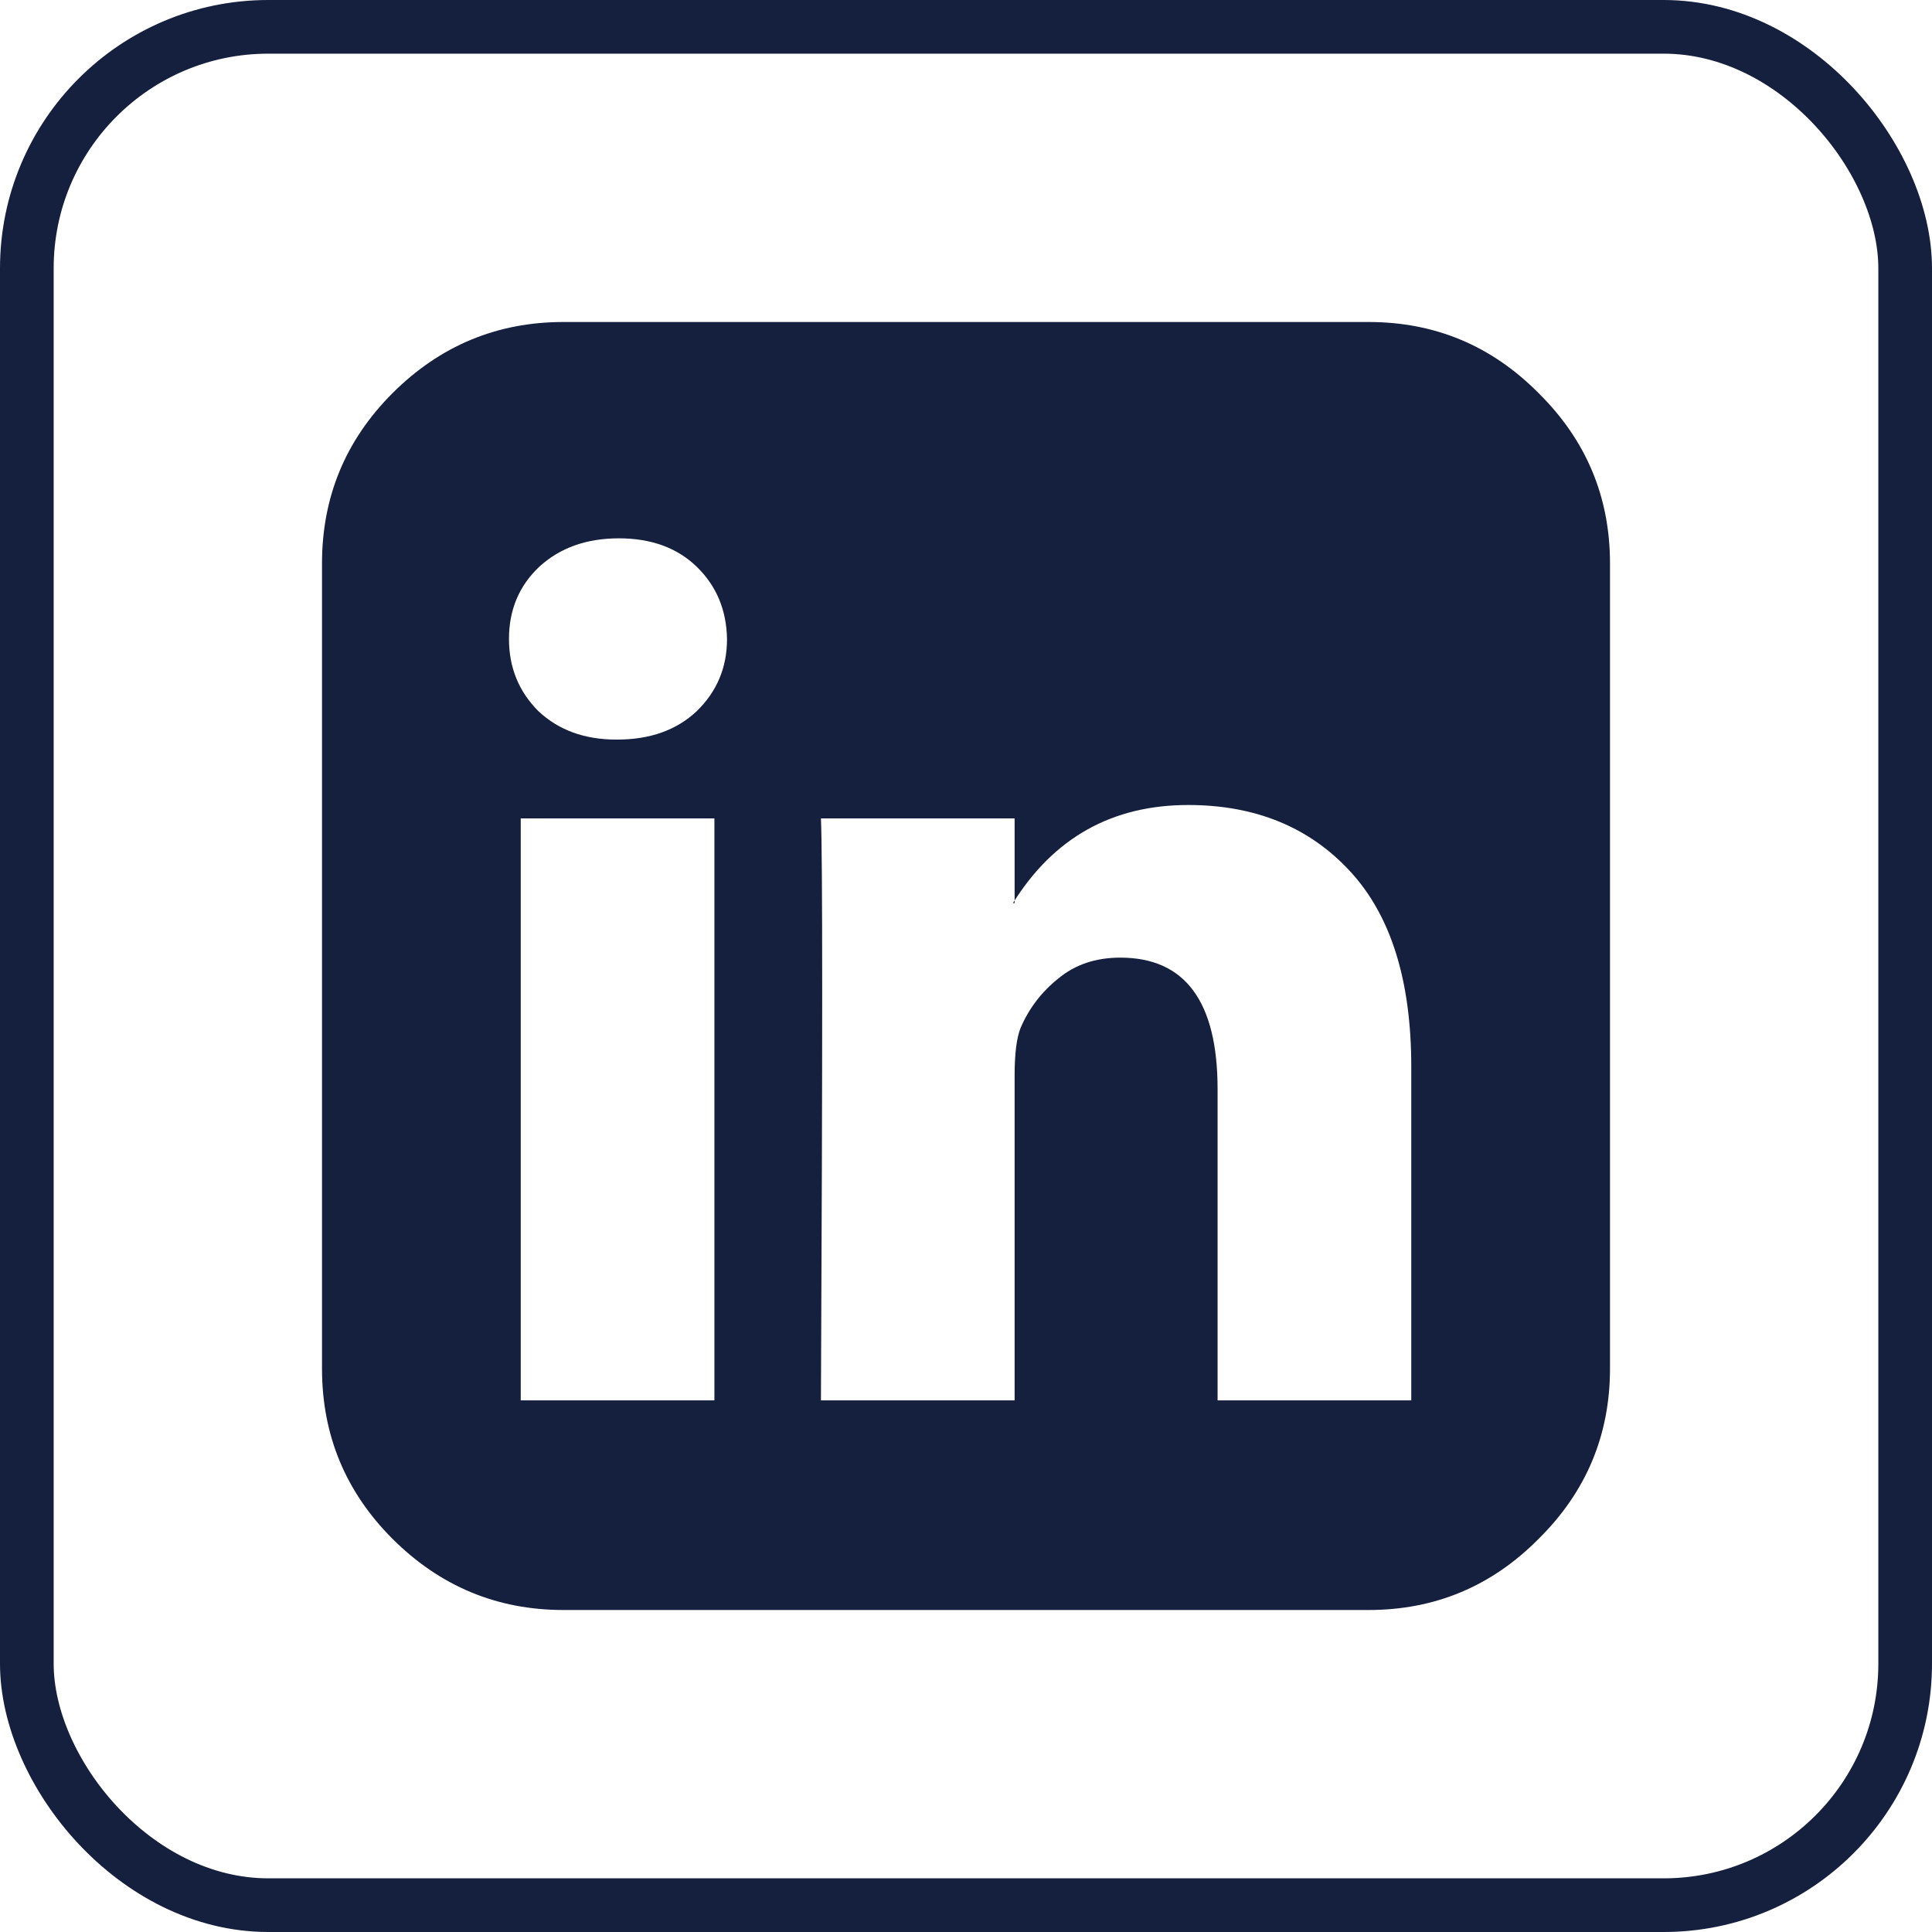
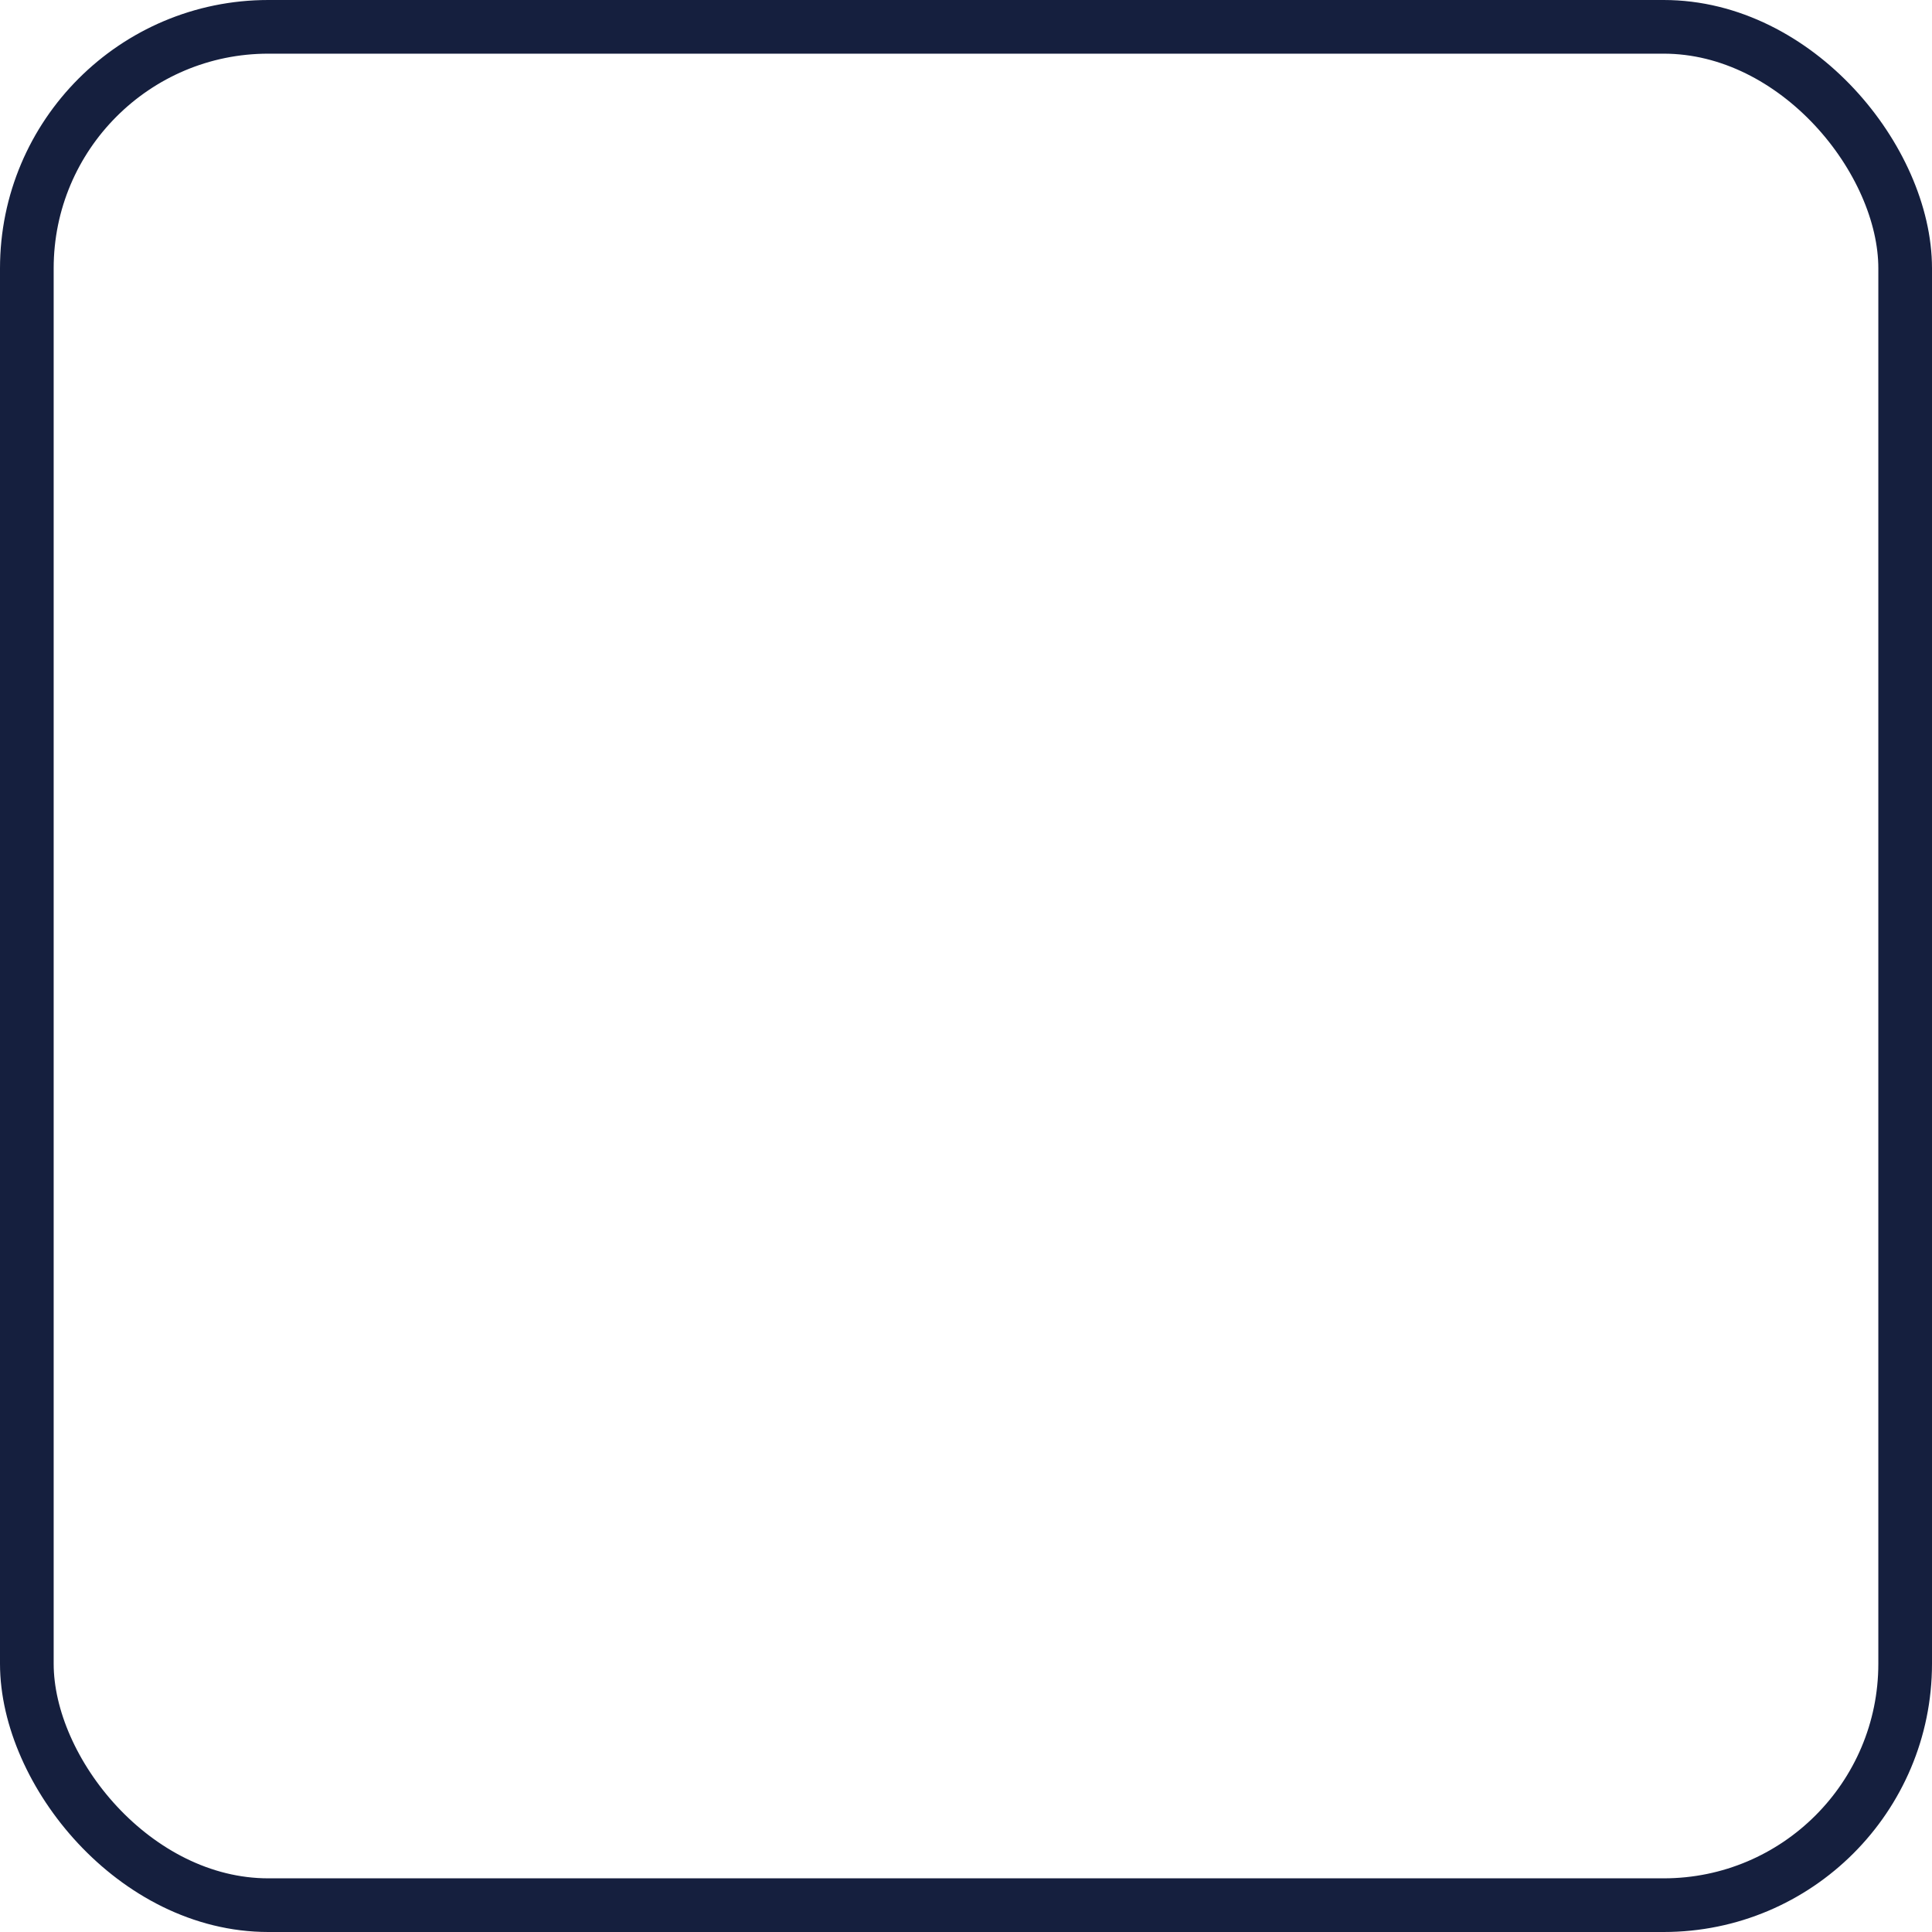
<svg xmlns="http://www.w3.org/2000/svg" width="36" height="36" viewBox="0 0 36 36" fill="none">
  <rect x="0.5" y="0.5" width="35" height="35" rx="4.5" stroke="#151F3E" />
-   <path d="M9.703 26.094H13.312V15.25H9.703V26.094ZM13.547 11.906C13.537 11.365 13.349 10.917 12.984 10.562C12.62 10.208 12.135 10.031 11.531 10.031C10.927 10.031 10.432 10.208 10.047 10.562C9.672 10.917 9.484 11.365 9.484 11.906C9.484 12.438 9.667 12.885 10.031 13.25C10.406 13.604 10.891 13.781 11.484 13.781H11.5C12.115 13.781 12.609 13.604 12.984 13.25C13.359 12.885 13.547 12.438 13.547 11.906ZM22.688 26.094H26.297V19.875C26.297 18.271 25.917 17.057 25.156 16.234C24.396 15.412 23.391 15 22.141 15C20.724 15 19.635 15.609 18.875 16.828H18.906V15.25H15.297C15.328 15.938 15.328 19.552 15.297 26.094H18.906V20.031C18.906 19.635 18.943 19.344 19.016 19.156C19.172 18.792 19.406 18.484 19.719 18.234C20.031 17.974 20.417 17.844 20.875 17.844C22.083 17.844 22.688 18.662 22.688 20.297V26.094ZM30 10.5V25.5C30 26.74 29.557 27.797 28.672 28.672C27.797 29.557 26.74 30 25.5 30H10.5C9.26 30 8.198 29.557 7.312 28.672C6.438 27.797 6 26.74 6 25.5V10.5C6 9.26 6.438 8.203 7.312 7.328C8.198 6.443 9.26 6 10.5 6H25.5C26.74 6 27.797 6.443 28.672 7.328C29.557 8.203 30 9.26 30 10.5Z" fill="#151F3E" />
</svg>